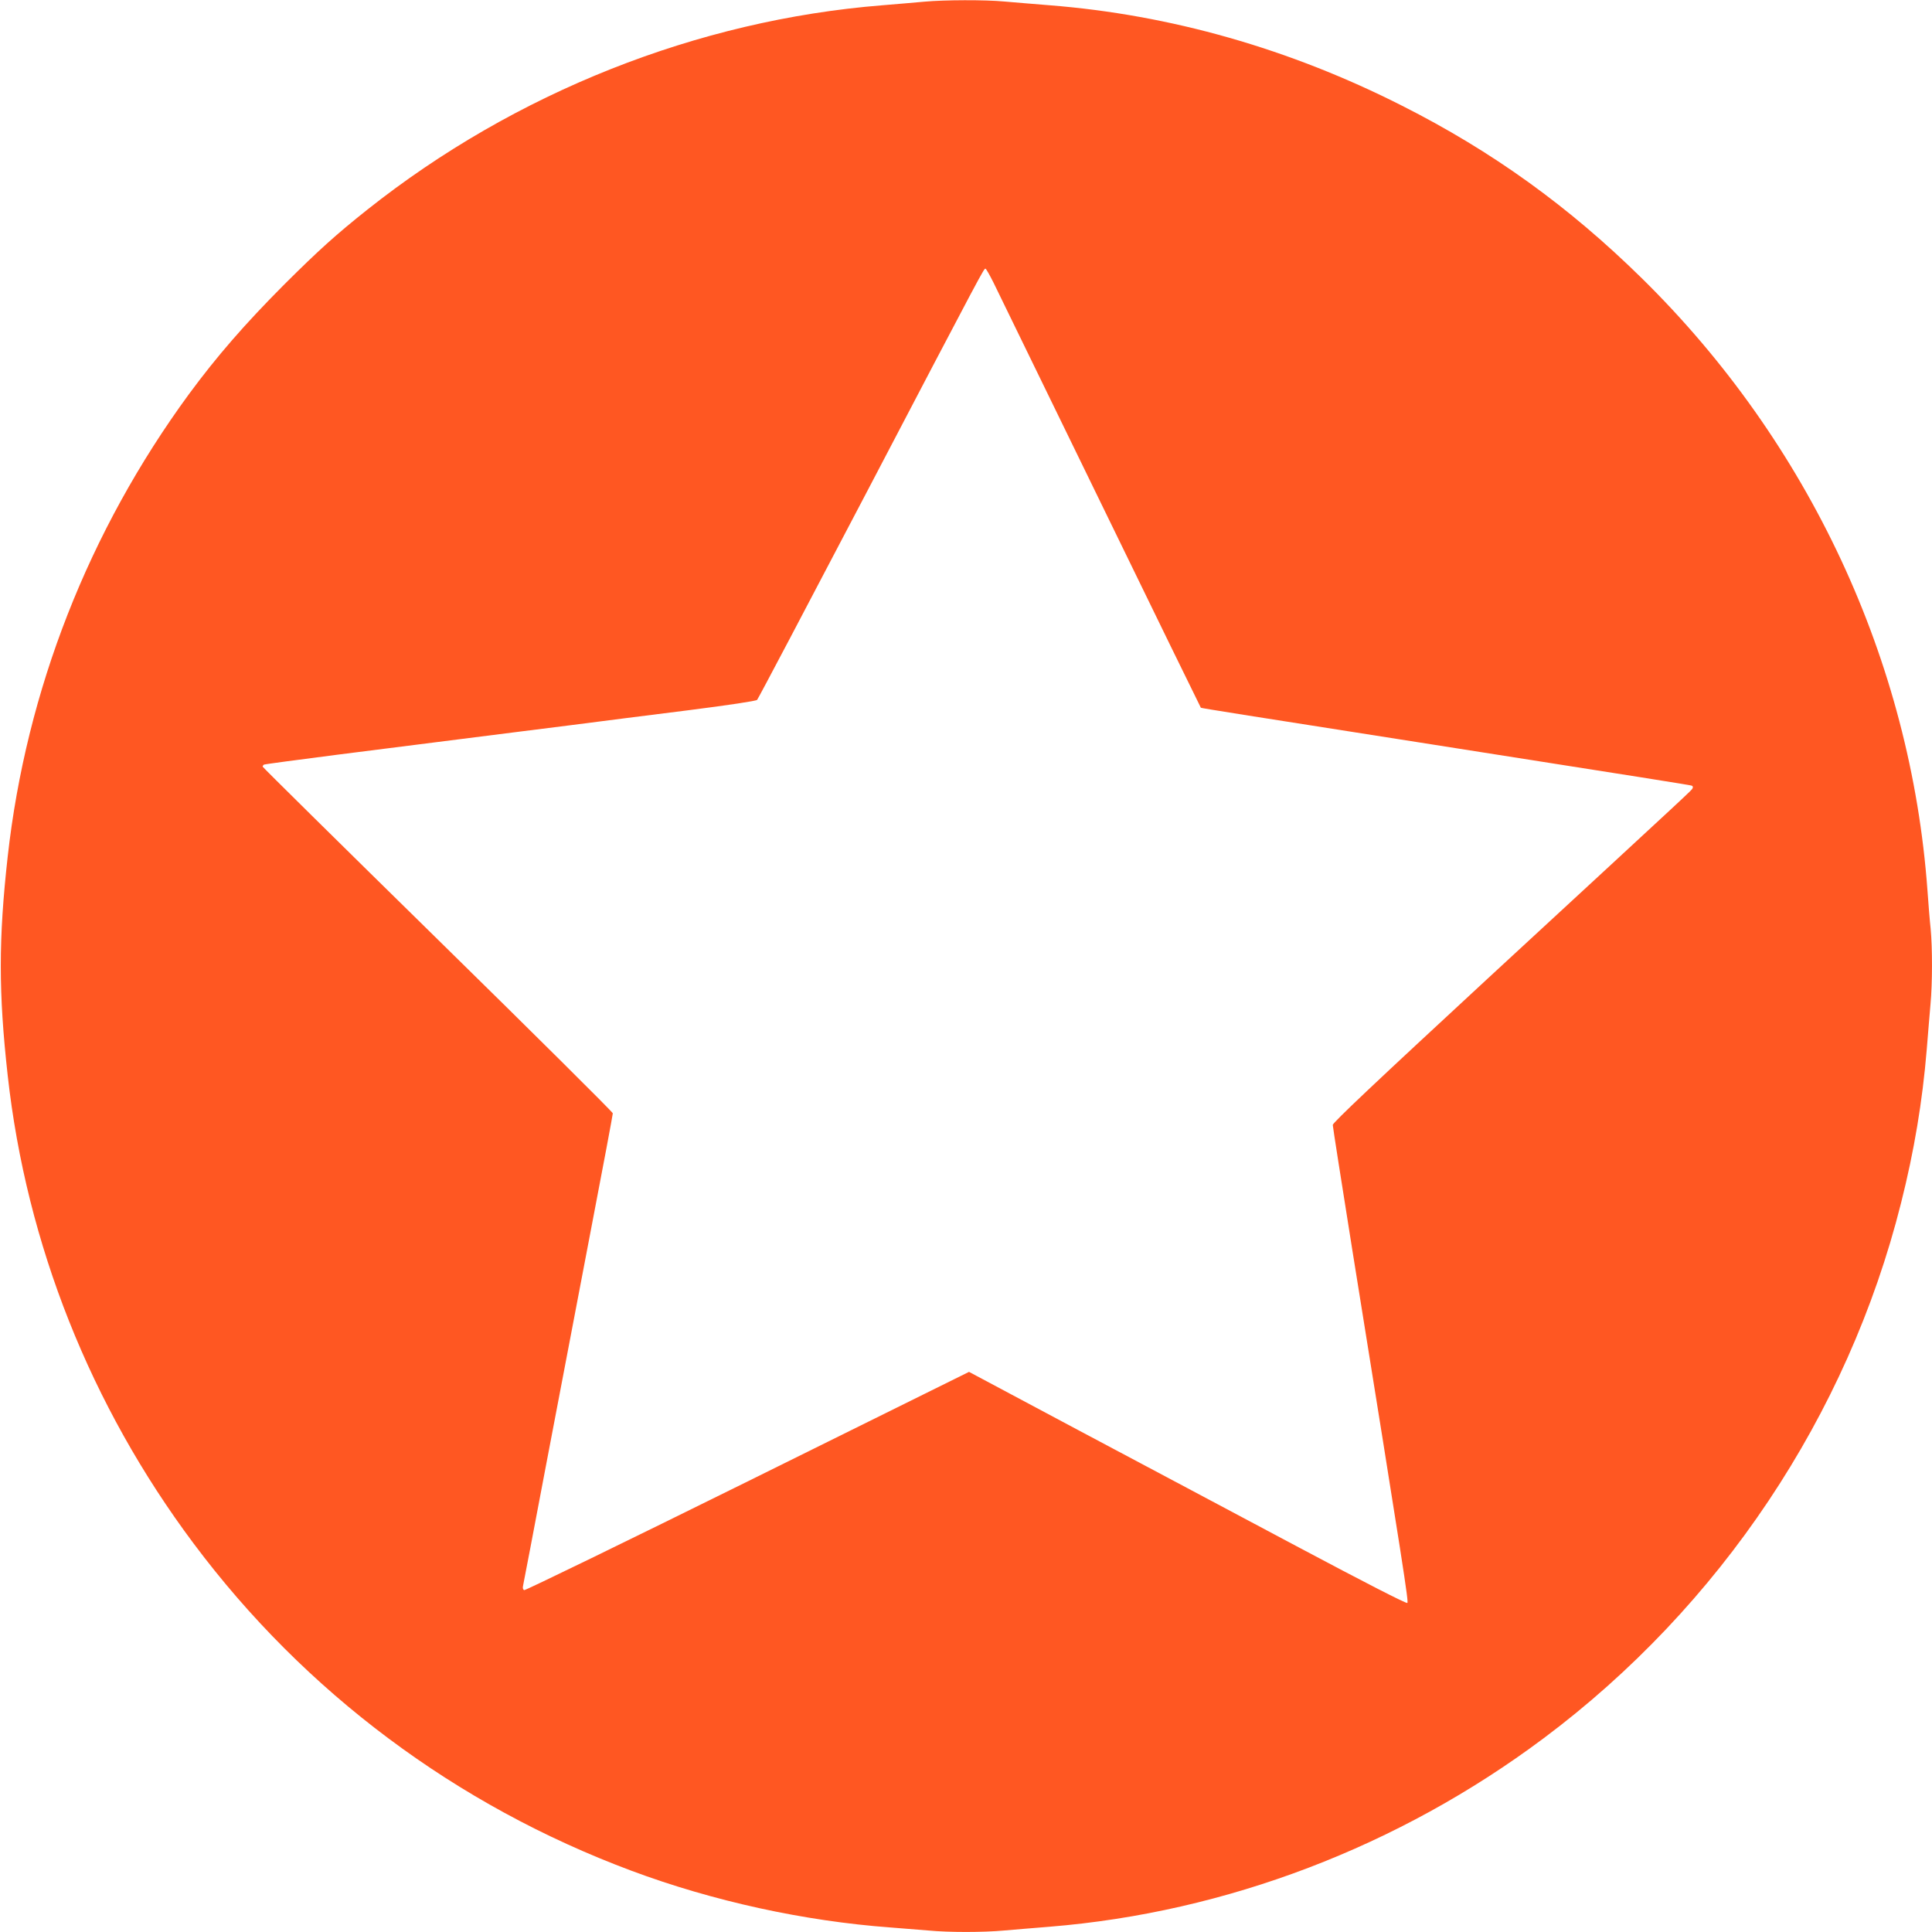
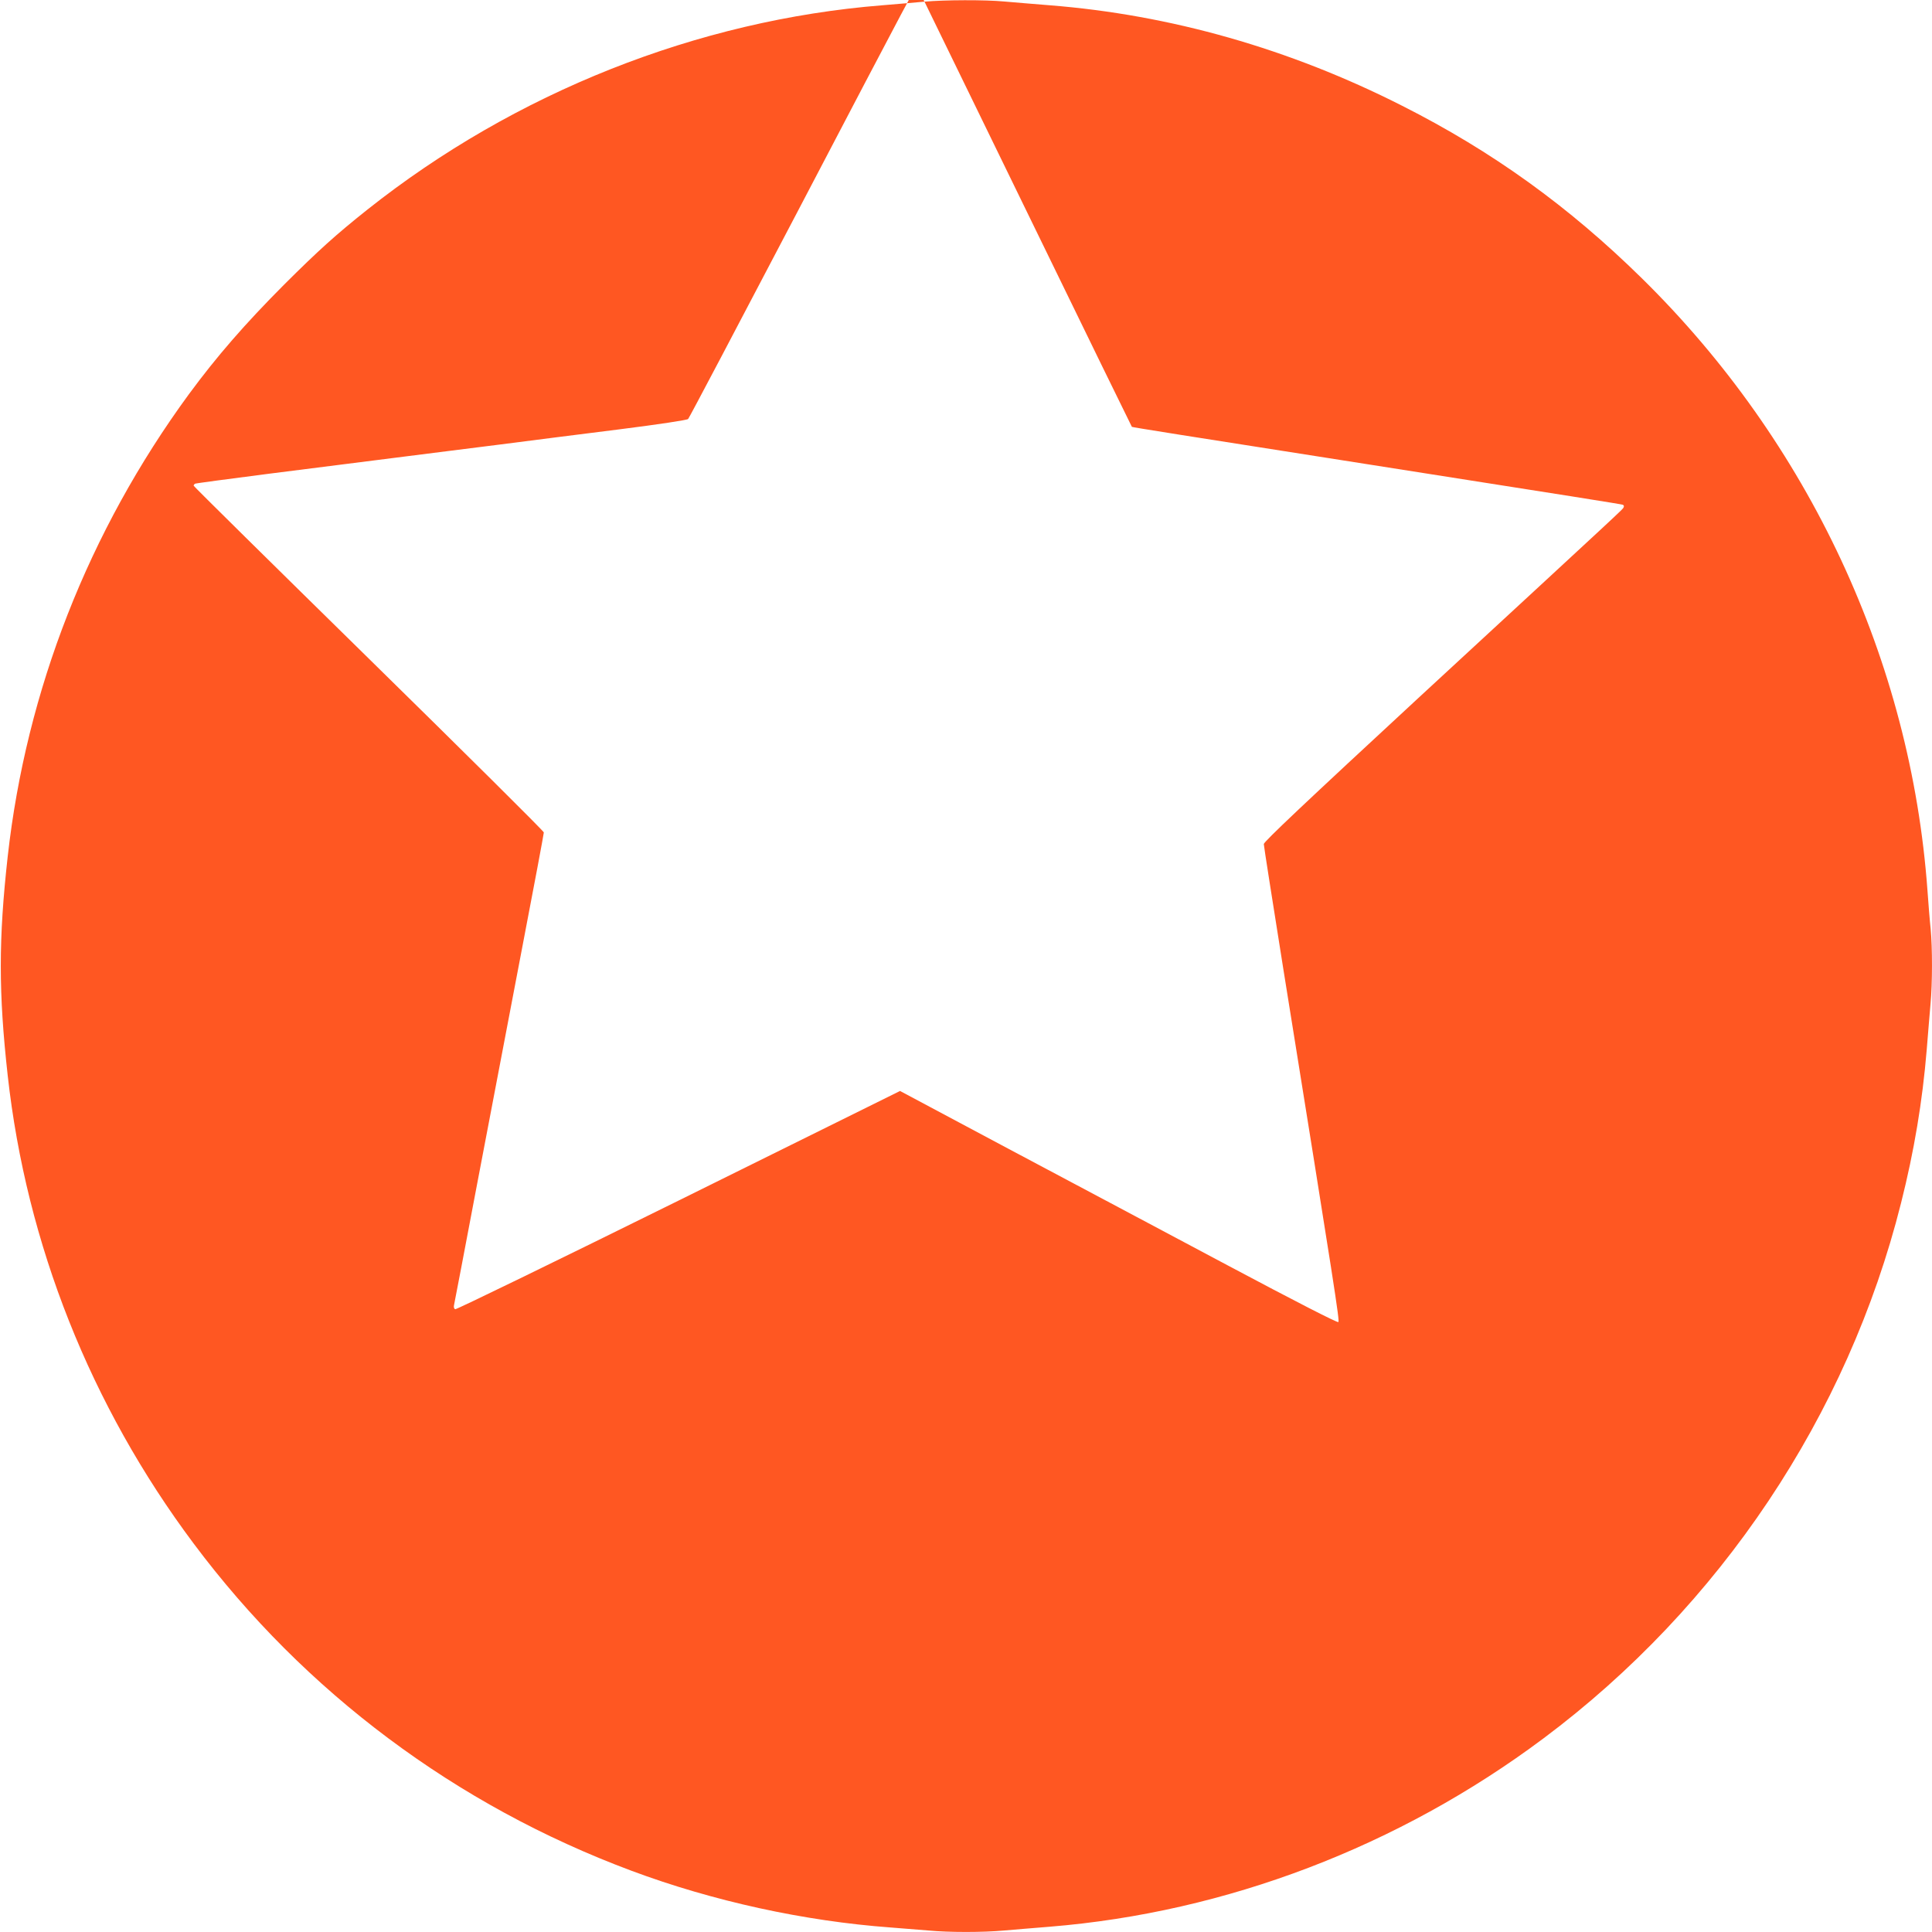
<svg xmlns="http://www.w3.org/2000/svg" version="1.0" width="1280pt" height="1280pt" viewBox="0 0 1280 1280" preserveAspectRatio="xMidYMid meet">
  <g transform="translate(0,1280) scale(0.1,-0.1)" fill="#ff5722" stroke="none">
-     <path d="M6125 12789 c-49 -5 -175 -15 -280 -24 -1225 -98 -2433 -578 -3410 -1353 -210 -167 -324 -270 -551 -496 -262 -263 -447 -476 -632 -727 -665 -908 -1078 -1962 -1201 -3064 -61 -549 -61 -901 0 -1450 124 -1118 549 -2188 1231 -3100 737 -987 1740 -1736 2901 -2169 541 -202 1146 -334 1717 -376 80 -6 192 -15 250 -20 135 -13 363 -13 504 0 61 5 197 17 301 25 1169 95 2312 531 3270 1247 1171 875 2017 2140 2370 3548 87 344 142 676 170 1015 8 105 20 240 25 301 13 140 13 374 1 501 -6 54 -15 168 -21 253 -110 1520 -785 2968 -1892 4056 -484 476 -992 842 -1588 1143 -745 378 -1535 603 -2335 666 -104 8 -240 20 -301 25 -127 12 -398 11 -529 -1z m457 -1861 c25 -51 344 -705 708 -1453 364 -748 664 -1362 666 -1364 3 -3 325 -54 1544 -245 1377 -216 1697 -267 1708 -271 8 -3 10 -10 5 -19 -9 -15 38 28 -1351 -1254 -758 -701 -1032 -960 -1032 -975 0 -12 59 -386 130 -832 344 -2140 373 -2326 364 -2335 -6 -6 -283 136 -734 376 -399 212 -1050 559 -1448 770 l-722 385 -1467 -726 c-807 -399 -1473 -723 -1480 -720 -8 3 -11 14 -8 27 3 13 73 379 155 813 83 435 216 1131 295 1547 80 416 145 763 145 772 0 8 -522 526 -1160 1152 -638 626 -1160 1141 -1160 1145 0 4 4 10 8 13 5 3 224 32 488 66 263 33 637 81 829 105 193 24 510 65 705 89 195 25 553 71 795 101 260 33 445 61 451 68 7 7 332 624 724 1372 782 1494 778 1485 789 1485 4 0 28 -42 53 -92z" />
+     <path d="M6125 12789 c-49 -5 -175 -15 -280 -24 -1225 -98 -2433 -578 -3410 -1353 -210 -167 -324 -270 -551 -496 -262 -263 -447 -476 -632 -727 -665 -908 -1078 -1962 -1201 -3064 -61 -549 -61 -901 0 -1450 124 -1118 549 -2188 1231 -3100 737 -987 1740 -1736 2901 -2169 541 -202 1146 -334 1717 -376 80 -6 192 -15 250 -20 135 -13 363 -13 504 0 61 5 197 17 301 25 1169 95 2312 531 3270 1247 1171 875 2017 2140 2370 3548 87 344 142 676 170 1015 8 105 20 240 25 301 13 140 13 374 1 501 -6 54 -15 168 -21 253 -110 1520 -785 2968 -1892 4056 -484 476 -992 842 -1588 1143 -745 378 -1535 603 -2335 666 -104 8 -240 20 -301 25 -127 12 -398 11 -529 -1z c25 -51 344 -705 708 -1453 364 -748 664 -1362 666 -1364 3 -3 325 -54 1544 -245 1377 -216 1697 -267 1708 -271 8 -3 10 -10 5 -19 -9 -15 38 28 -1351 -1254 -758 -701 -1032 -960 -1032 -975 0 -12 59 -386 130 -832 344 -2140 373 -2326 364 -2335 -6 -6 -283 136 -734 376 -399 212 -1050 559 -1448 770 l-722 385 -1467 -726 c-807 -399 -1473 -723 -1480 -720 -8 3 -11 14 -8 27 3 13 73 379 155 813 83 435 216 1131 295 1547 80 416 145 763 145 772 0 8 -522 526 -1160 1152 -638 626 -1160 1141 -1160 1145 0 4 4 10 8 13 5 3 224 32 488 66 263 33 637 81 829 105 193 24 510 65 705 89 195 25 553 71 795 101 260 33 445 61 451 68 7 7 332 624 724 1372 782 1494 778 1485 789 1485 4 0 28 -42 53 -92z" />
  </g>
</svg>